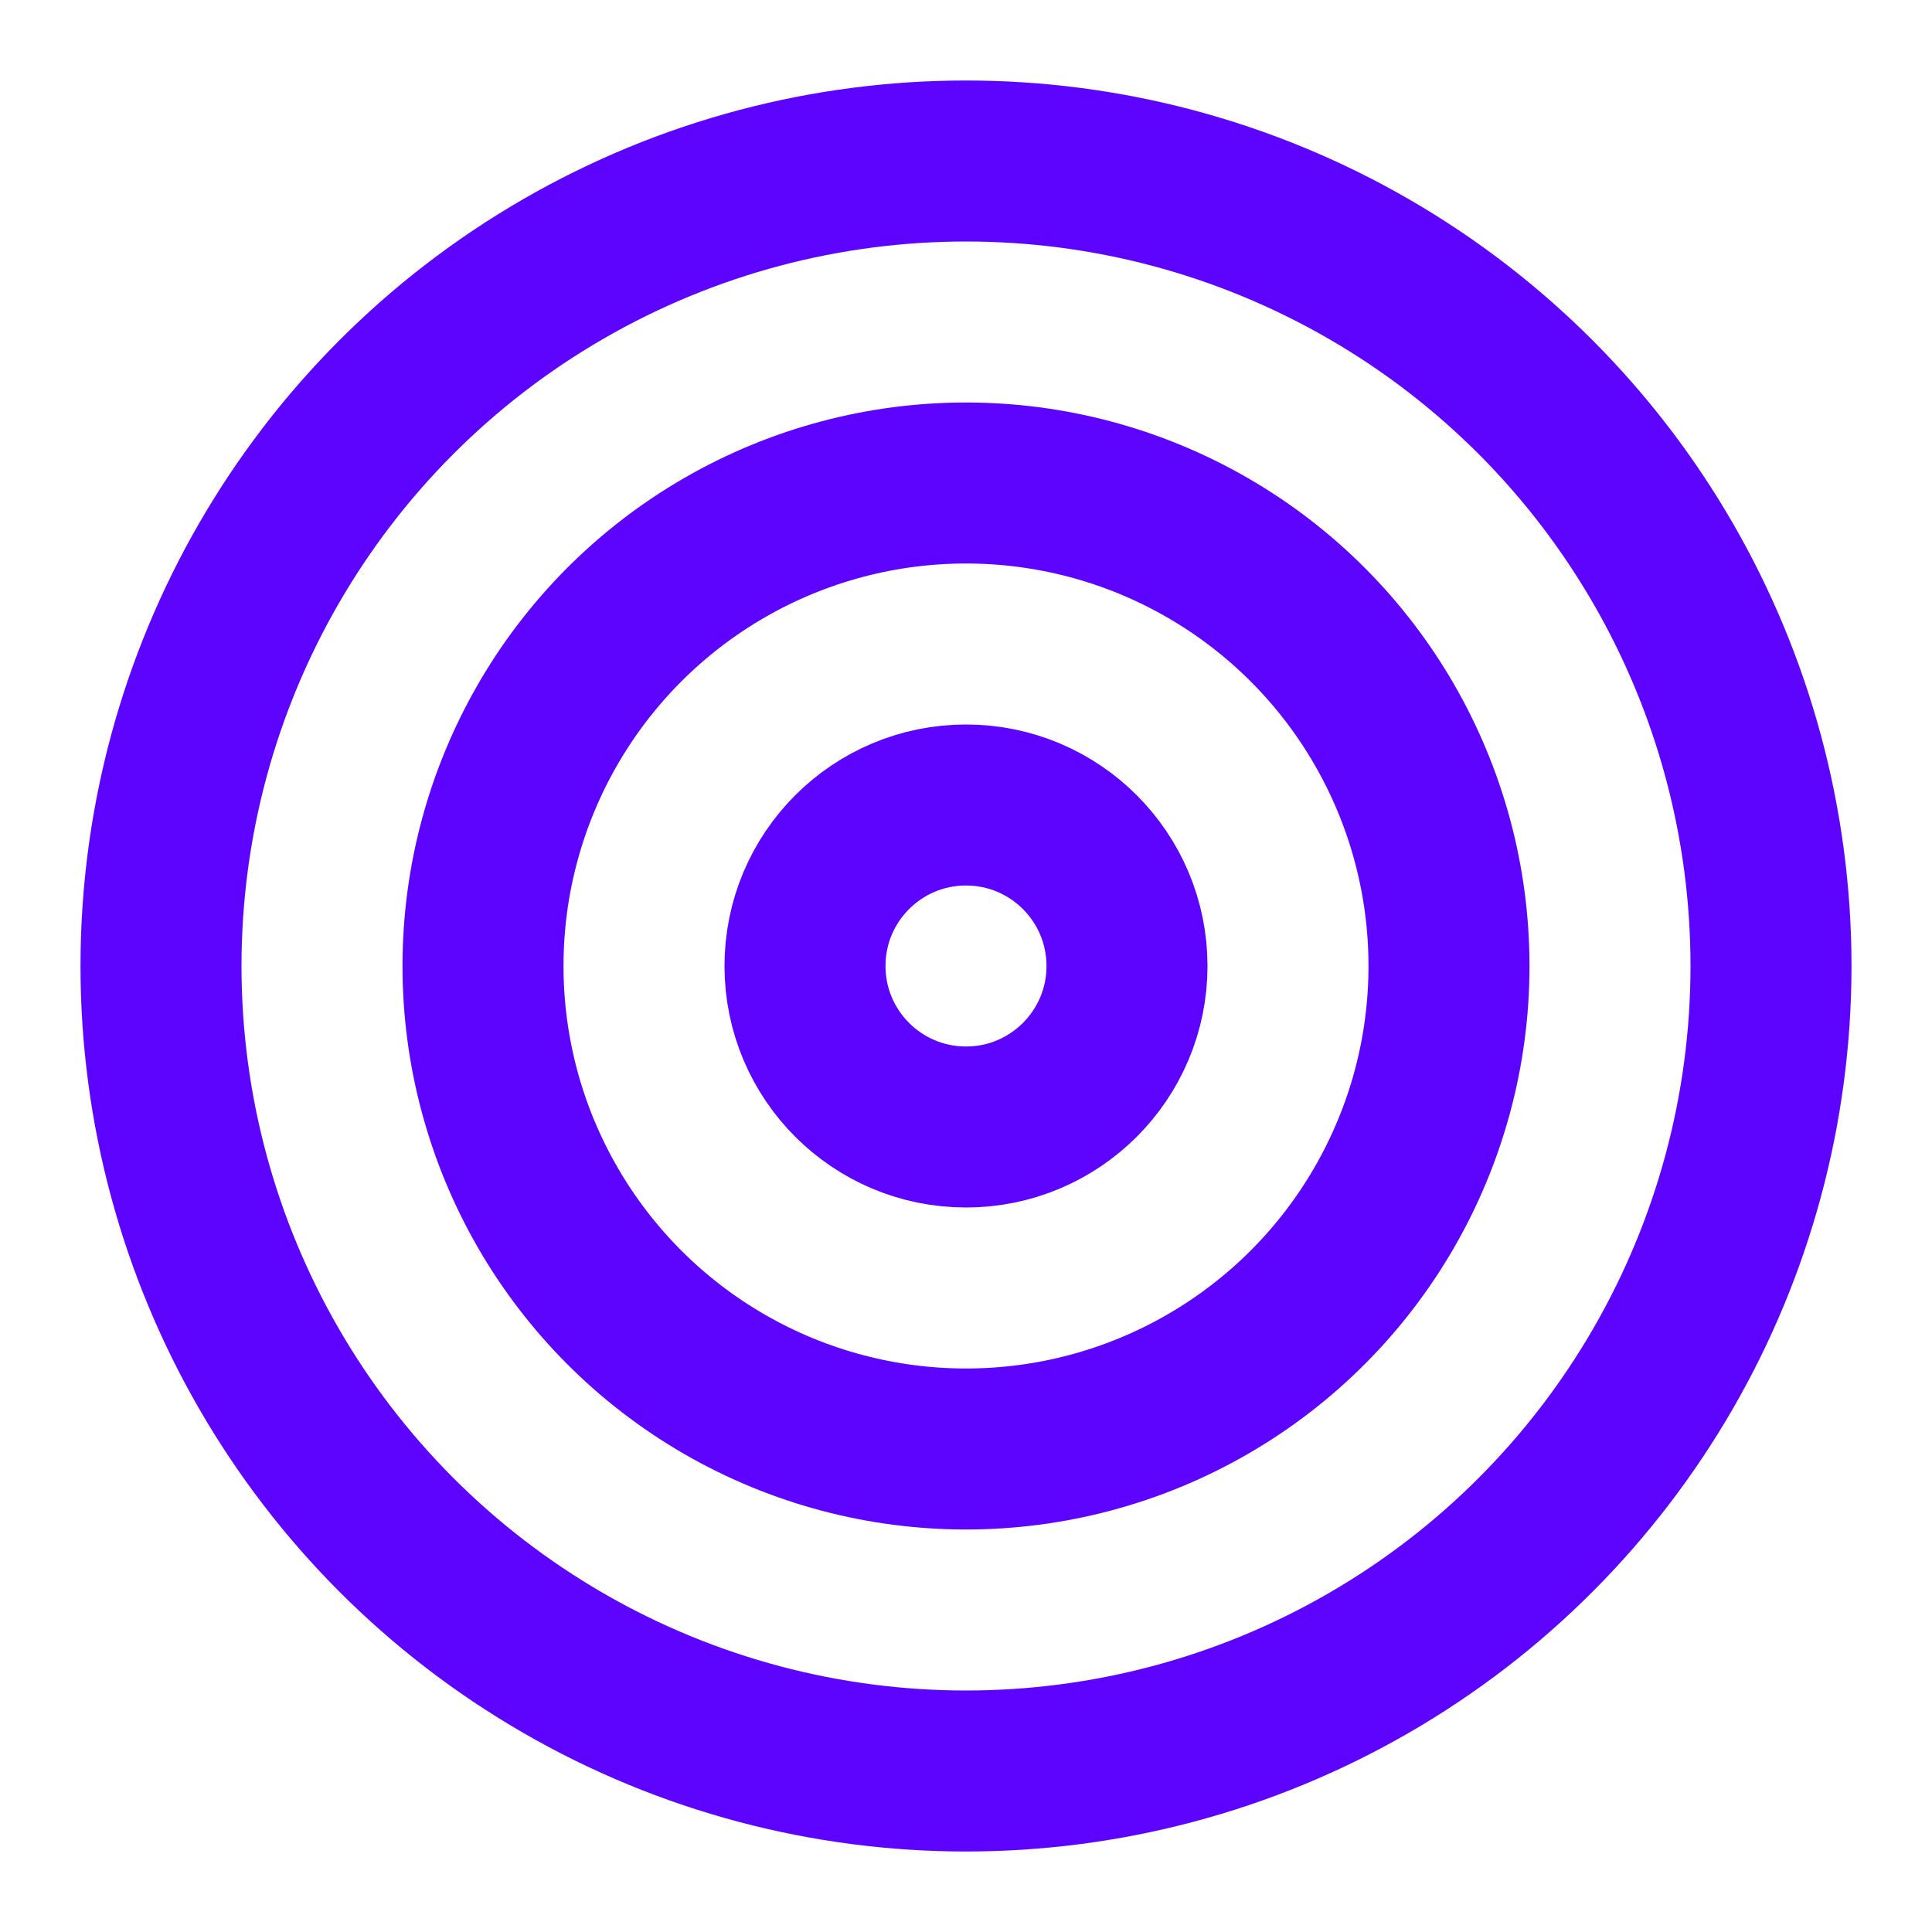
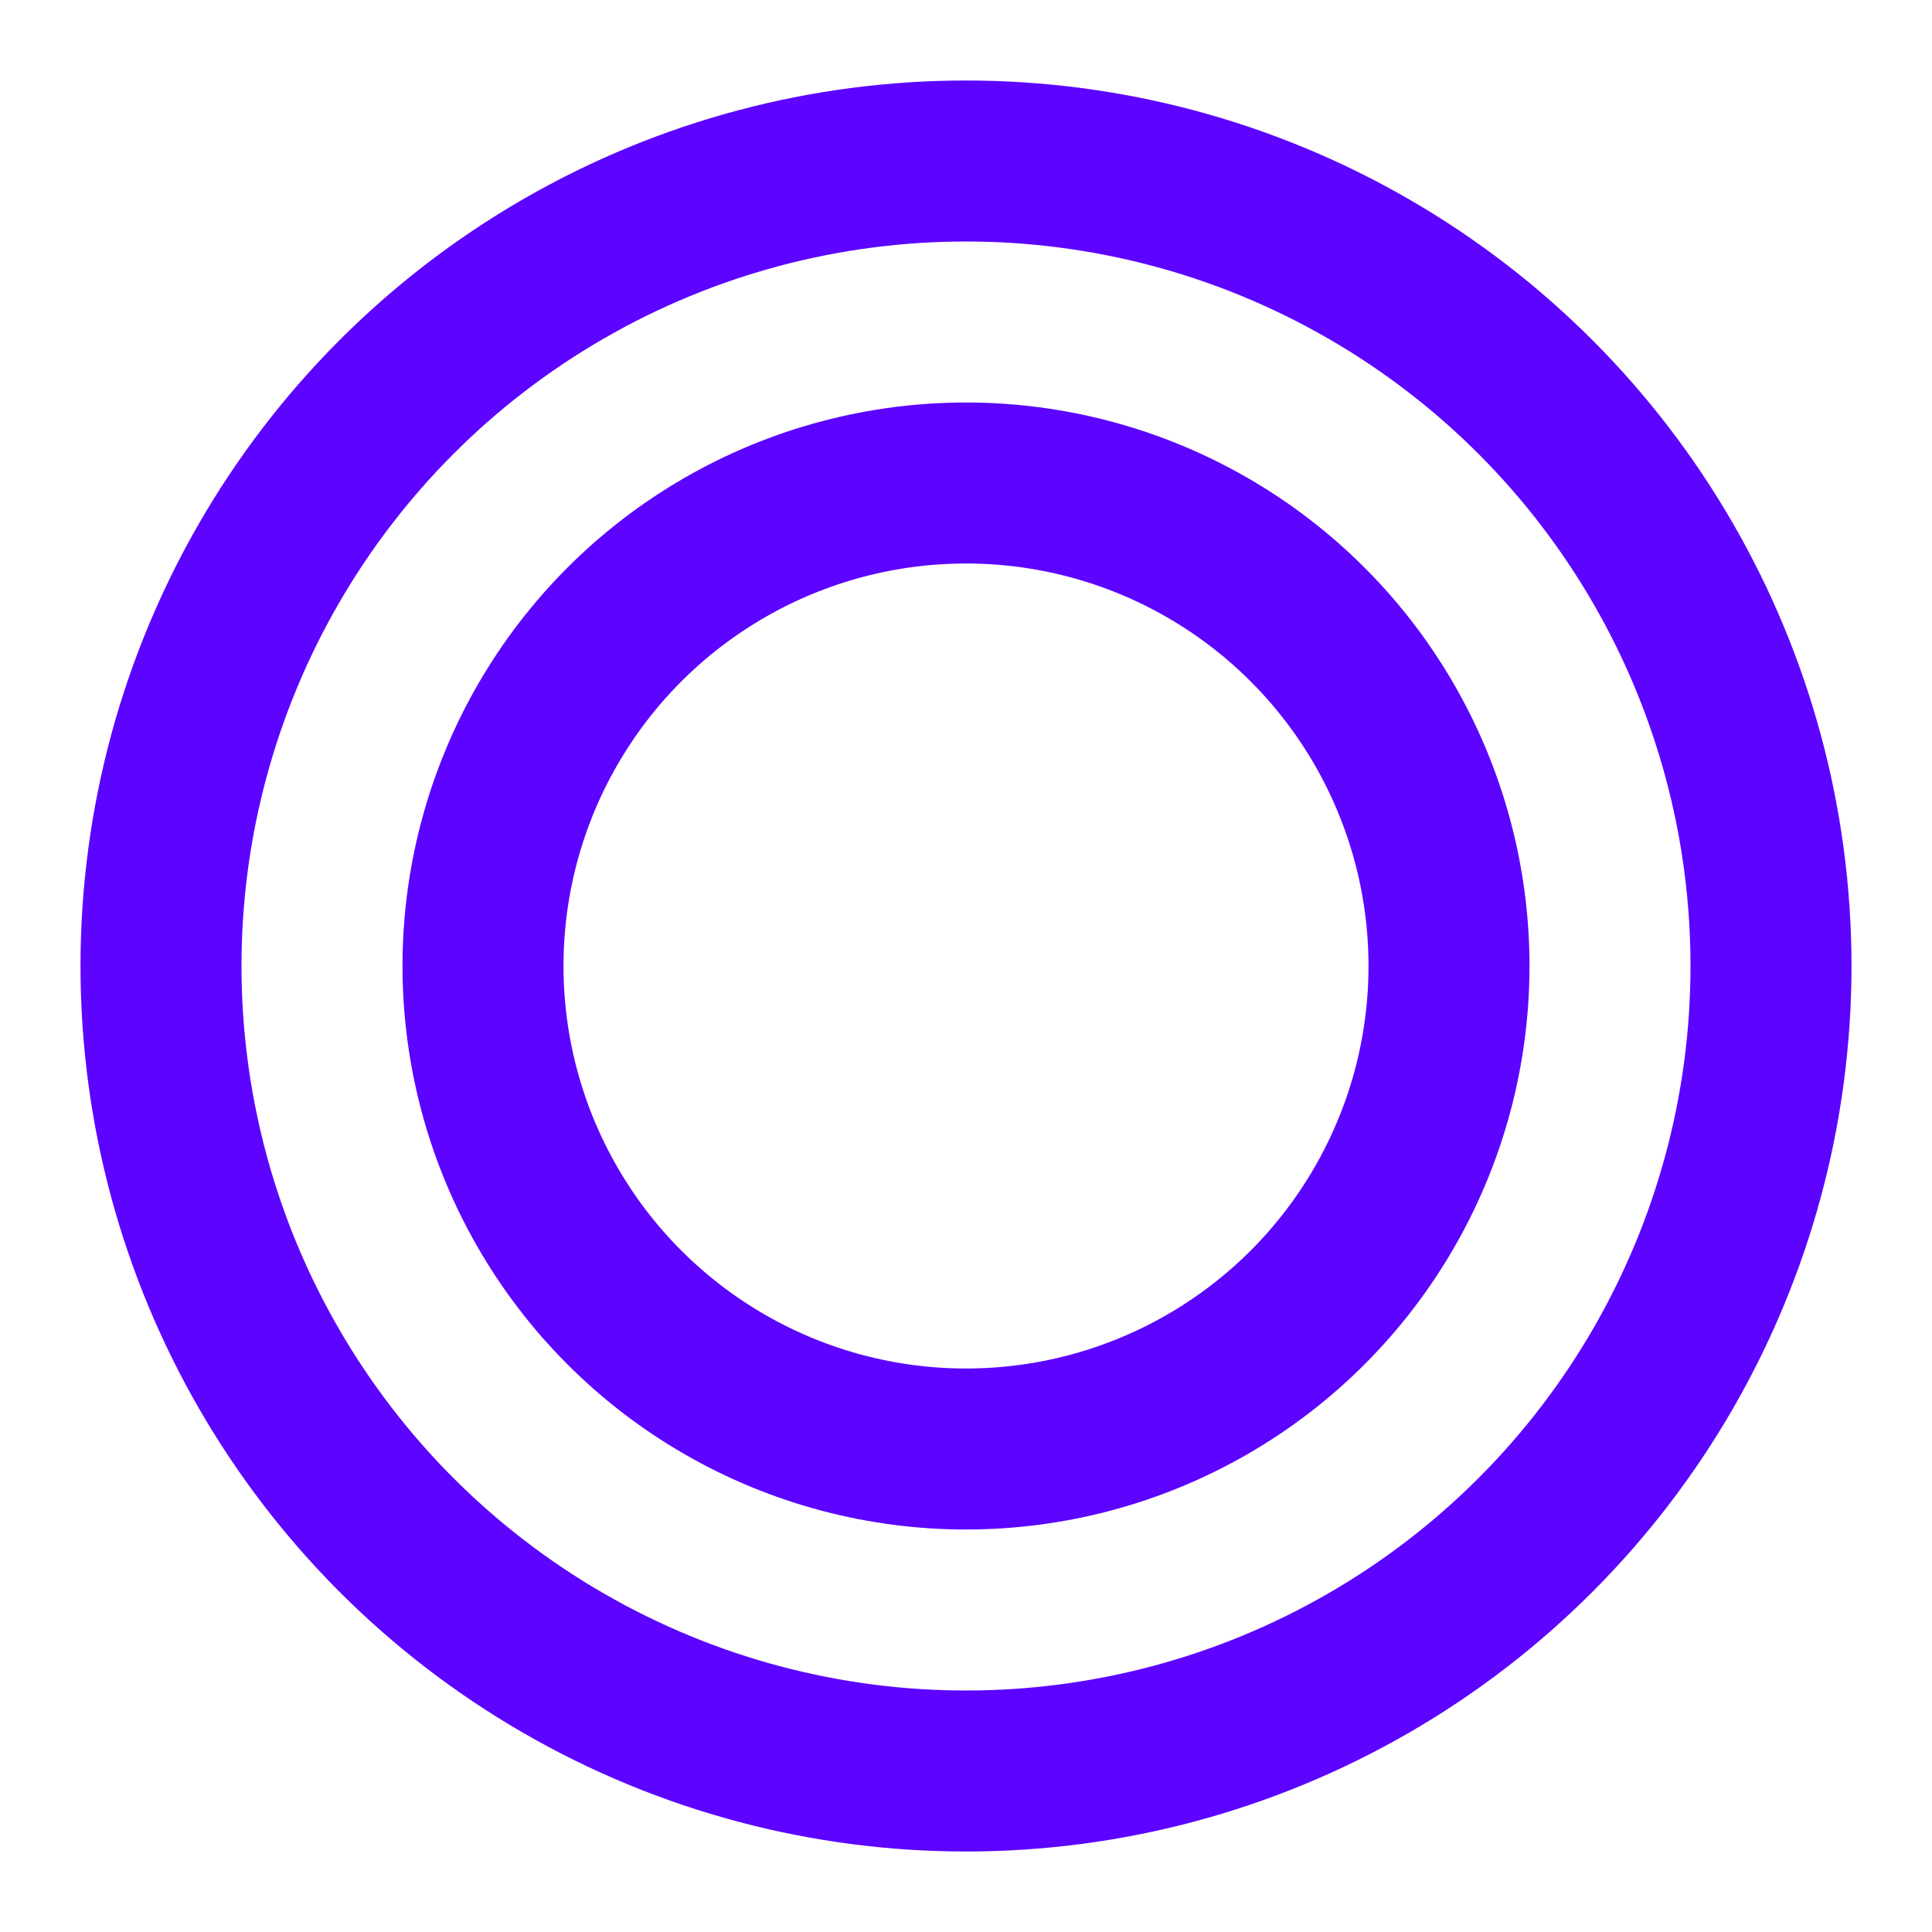
<svg xmlns="http://www.w3.org/2000/svg" width="24" height="24" viewBox="0 0 24 24" fill="none" stroke="#5c04ff" stroke-width="2" stroke-linecap="round" stroke-linejoin="round" class="lucide lucide-target w-6 h-6 text-white" data-lov-id="src/components/WhyApply.tsx:81:16" data-lov-name="benefit.icon" data-component-path="src/components/WhyApply.tsx" data-component-line="81" data-component-file="WhyApply.tsx" data-component-name="benefit.icon" data-component-content="%7B%22className%22%3A%22w-6%20h-6%20text-white%22%7D">
  <circle cx="12" cy="12" r="10" />
  <circle cx="12" cy="12" r="6" />
-   <circle cx="12" cy="12" r="2" />
</svg>